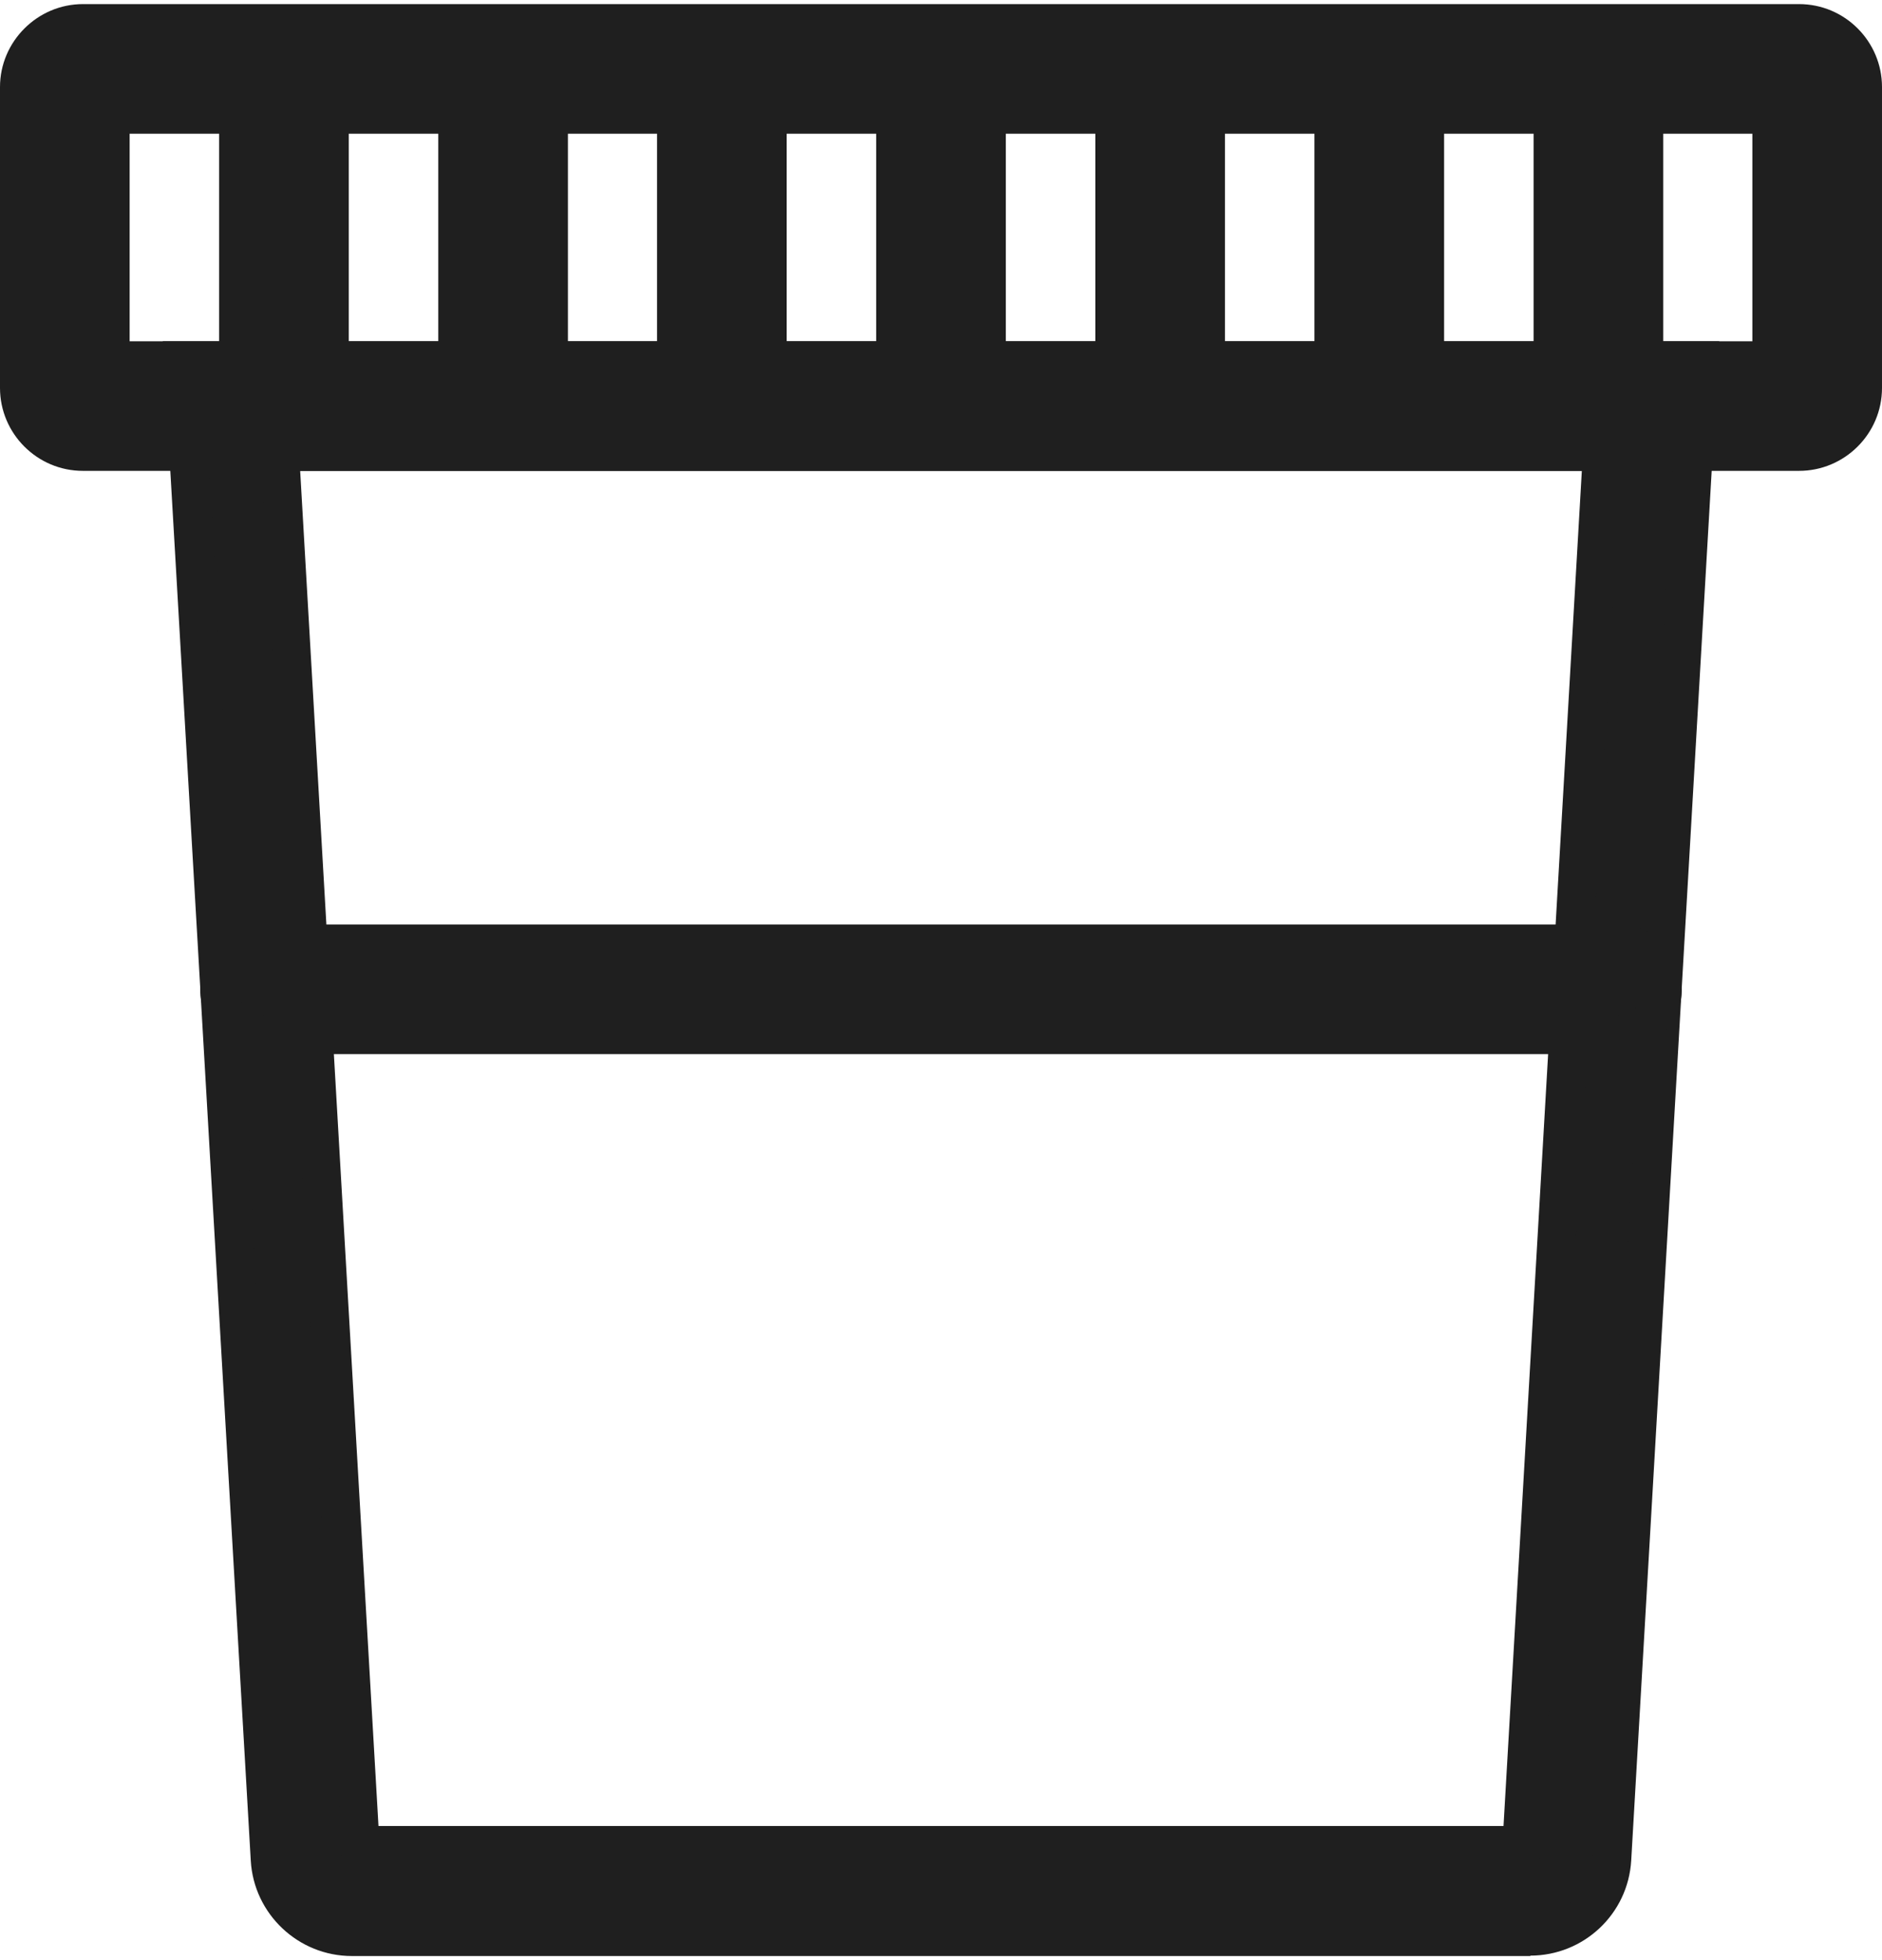
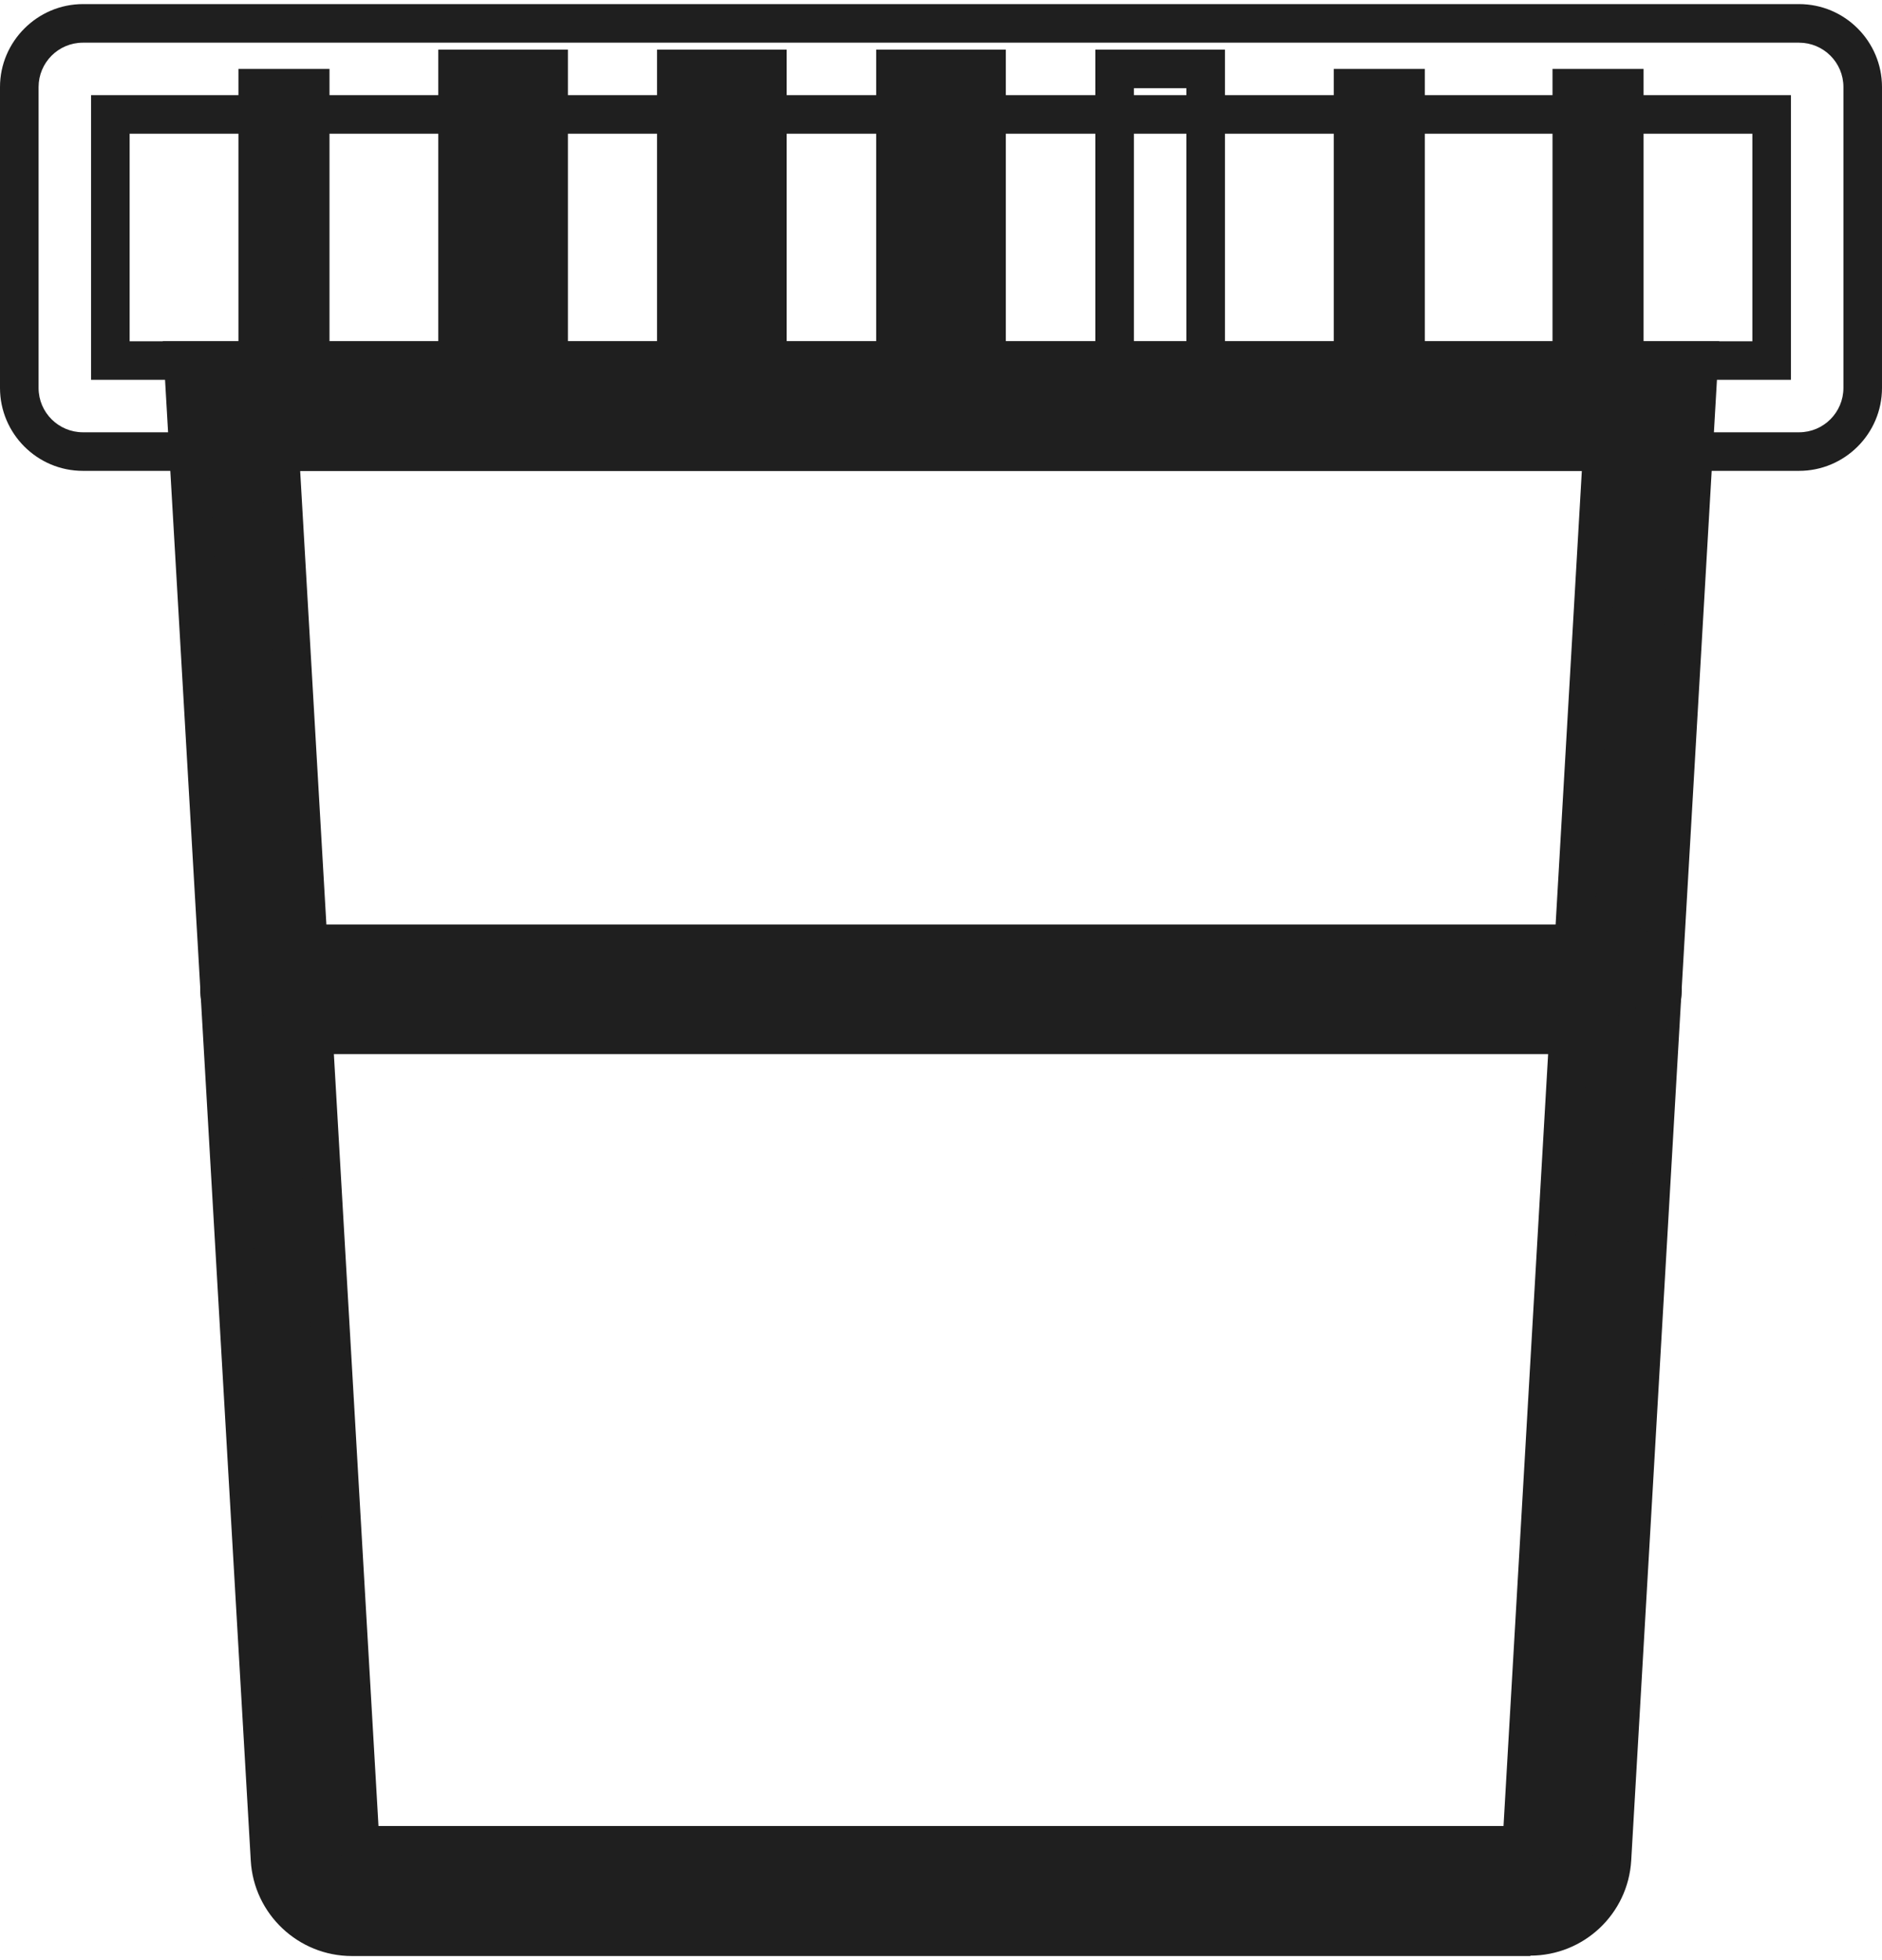
<svg xmlns="http://www.w3.org/2000/svg" id="Page_4682b5bfcbf5e2" data-name="Page 4" viewBox="0 0 48.78 50.6" aria-hidden="true" width="48px" height="50px">
  <defs>
    <linearGradient class="cerosgradient" data-cerosgradient="true" id="CerosGradient_idde34a508c" gradientUnits="userSpaceOnUse" x1="50%" y1="100%" x2="50%" y2="0%">
      <stop offset="0%" stop-color="#d1d1d1" />
      <stop offset="100%" stop-color="#d1d1d1" />
    </linearGradient>
    <linearGradient />
    <style>
      .cls-1-682b5bfcbf5e2{
        fill: #1f1f1f;
      }
    </style>
  </defs>
  <g>
    <path class="cls-1-682b5bfcbf5e2" d="M39.67,50.1H9.12c-1.13,0-2.06-.88-2.12-2L4.75,9.24h39.29l-2.25,38.85c-.06,1.12-1,2-2.12,2ZM9.35,47.96h0s0,0,0,0ZM9.34,47.73h30.1l2.09-36.13H7.25l2.09,36.13Z" />
    <path class="cls-1-682b5bfcbf5e2" d="M39.67,50.6H9.12c-1.39,0-2.54-1.09-2.62-2.47L4.22,8.74h40.34l-2.28,39.38c-.08,1.39-1.23,2.47-2.62,2.47ZM5.28,9.74l2.21,38.32c.05.86.76,1.53,1.62,1.53h30.55c.86,0,1.57-.67,1.62-1.53l2.21-38.32H5.28ZM39.92,48.23H8.87L6.72,11.1h35.34l-2.15,37.13ZM9.81,47.23h29.16l2.03-35.13H7.78l2.03,35.13Z" />
  </g>
  <g>
-     <path class="cls-1-682b5bfcbf5e2" d="M41.91,26.72H6.87c-.65,0-1.18-.53-1.18-1.18s.53-1.18,1.18-1.18h35.04c.65,0,1.18.53,1.18,1.18s-.53,1.18-1.18,1.18Z" />
+     <path class="cls-1-682b5bfcbf5e2" d="M41.91,26.72H6.87c-.65,0-1.18-.53-1.18-1.18s.53-1.18,1.18-1.18h35.04c.65,0,1.18.53,1.18,1.18Z" />
    <path class="cls-1-682b5bfcbf5e2" d="M41.91,27.22H6.87c-.93,0-1.68-.75-1.68-1.68s.75-1.68,1.68-1.68h35.04c.93,0,1.68.75,1.68,1.68s-.75,1.68-1.68,1.68ZM6.87,24.86c-.38,0-.68.31-.68.68s.31.68.68.68h35.04c.38,0,.68-.31.68-.68s-.31-.68-.68-.68H6.87Z" />
  </g>
  <g>
-     <path class="cls-1-682b5bfcbf5e2" d="M46.63,11.6H2.15c-.91,0-1.65-.74-1.65-1.65V2.15c0-.91.74-1.65,1.65-1.65h44.48c.91,0,1.65.74,1.65,1.65v7.8c0,.91-.74,1.65-1.65,1.65ZM2.86,9.24h43.06V2.86H2.86v6.38Z" />
    <path class="cls-1-682b5bfcbf5e2" d="M46.63,12.1H2.15c-1.19,0-2.15-.97-2.15-2.15V2.15C0,.97.97,0,2.15,0h44.48c1.19,0,2.15.97,2.15,2.15v7.8c0,1.19-.97,2.15-2.15,2.15ZM2.15,1c-.64,0-1.15.52-1.15,1.15v7.8c0,.64.52,1.15,1.15,1.15h44.48c.64,0,1.15-.52,1.15-1.15V2.15c0-.64-.52-1.15-1.15-1.15H2.15ZM46.42,9.74H2.36V2.36h44.06v7.38ZM3.36,8.74h42.06V3.36H3.36v5.38Z" />
  </g>
  <g>
    <rect class="cls-1-682b5bfcbf5e2" x="11.86" y="1.68" width="2.36" height="8.74" />
    <path class="cls-1-682b5bfcbf5e2" d="M14.72,10.92h-3.36V1.18h3.36v9.74ZM12.36,9.92h1.36V2.18h-1.36v7.74Z" />
  </g>
  <g>
    <rect class="cls-1-682b5bfcbf5e2" x="17.53" y="1.68" width="2.36" height="8.74" />
    <path class="cls-1-682b5bfcbf5e2" d="M20.39,10.92h-3.36V1.18h3.36v9.74ZM18.03,9.92h1.36V2.18h-1.36v7.74Z" />
  </g>
  <g>
    <rect class="cls-1-682b5bfcbf5e2" x="23.21" y="1.68" width="2.36" height="8.74" />
    <path class="cls-1-682b5bfcbf5e2" d="M26.07,10.92h-3.36V1.18h3.36v9.74ZM23.71,9.92h1.36V2.18h-1.36v7.74Z" />
  </g>
  <g>
-     <rect class="cls-1-682b5bfcbf5e2" x="28.89" y="1.68" width="2.36" height="8.74" />
    <path class="cls-1-682b5bfcbf5e2" d="M31.75,10.92h-3.36V1.18h3.36v9.74ZM29.39,9.92h1.36V2.18h-1.36v7.74Z" />
  </g>
  <g>
    <rect class="cls-1-682b5bfcbf5e2" x="34.57" y="1.68" width="2.36" height="8.74" />
-     <path class="cls-1-682b5bfcbf5e2" d="M37.43,10.92h-3.36V1.18h3.36v9.74ZM35.07,9.92h1.36V2.18h-1.36v7.74Z" />
  </g>
  <g>
    <rect class="cls-1-682b5bfcbf5e2" x="40.24" y="1.68" width="2.36" height="8.74" />
-     <path class="cls-1-682b5bfcbf5e2" d="M43.11,10.92h-3.36V1.18h3.36v9.74ZM40.74,9.92h1.36V2.18h-1.36v7.74Z" />
  </g>
  <g>
    <rect class="cls-1-682b5bfcbf5e2" x="6.18" y="1.68" width="2.36" height="8.74" />
-     <path class="cls-1-682b5bfcbf5e2" d="M9.04,10.92h-3.36V1.18h3.36v9.74ZM6.68,9.92h1.36V2.18h-1.36v7.74Z" />
  </g>
</svg>